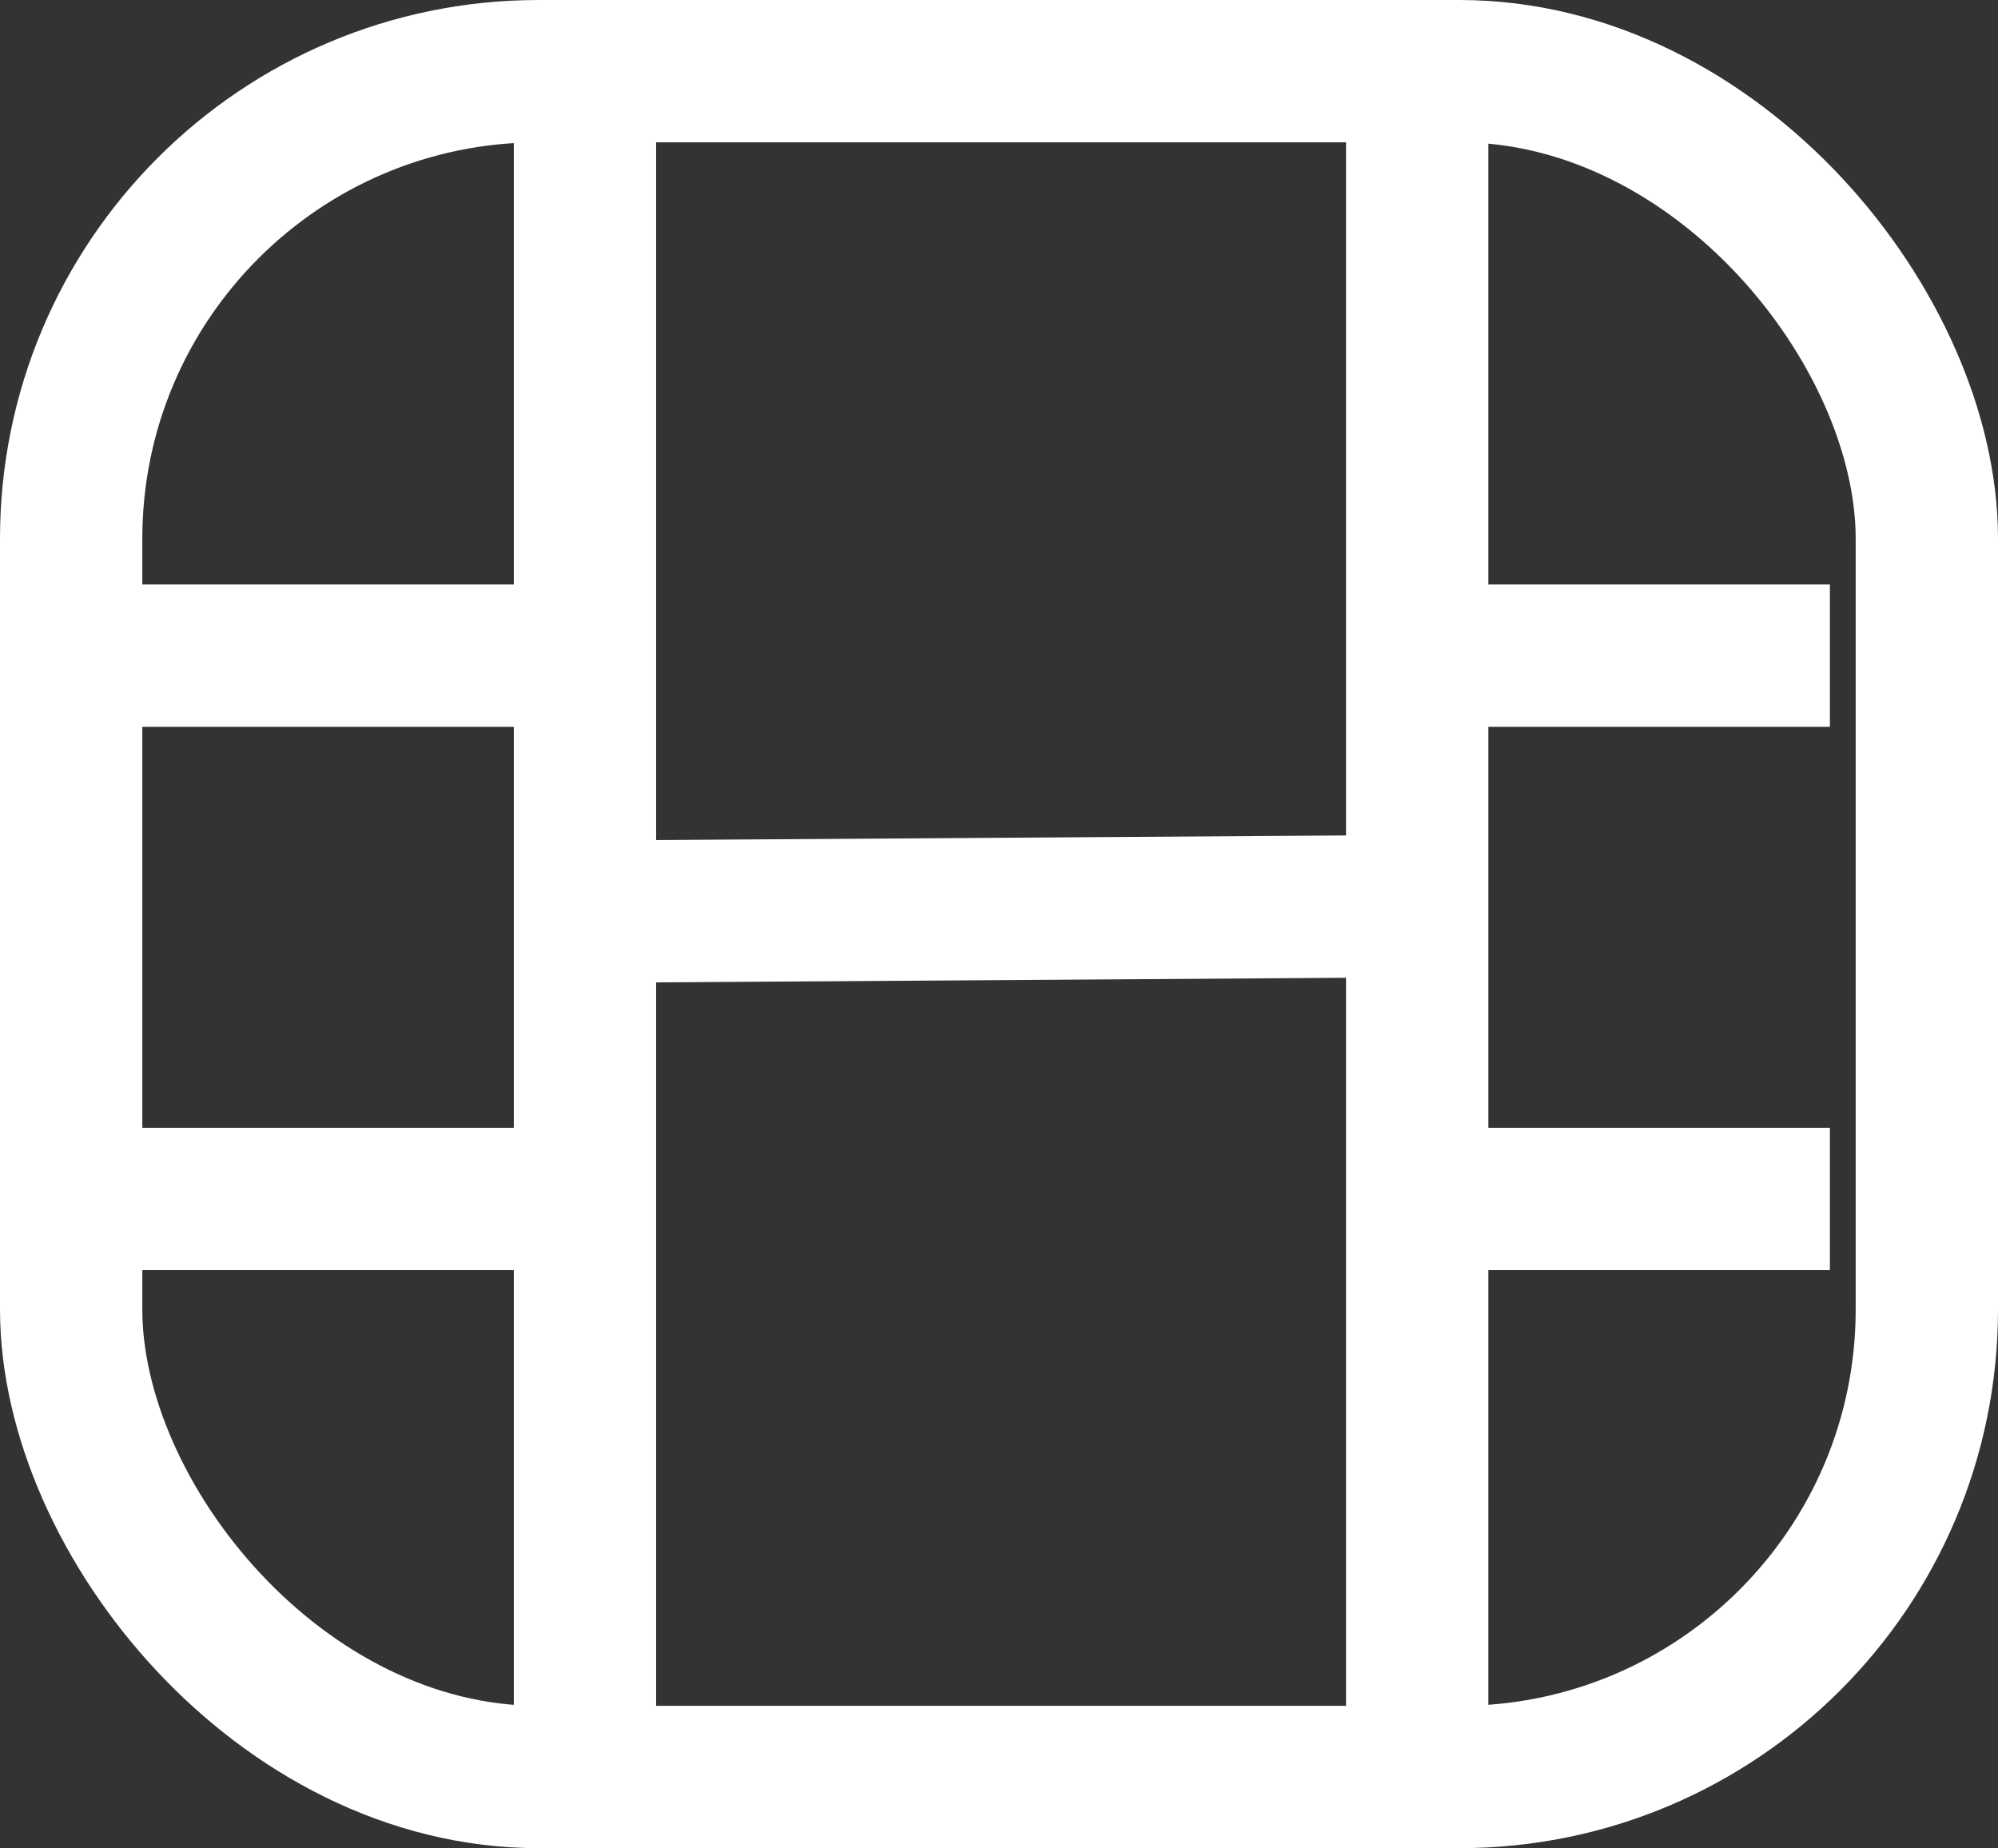
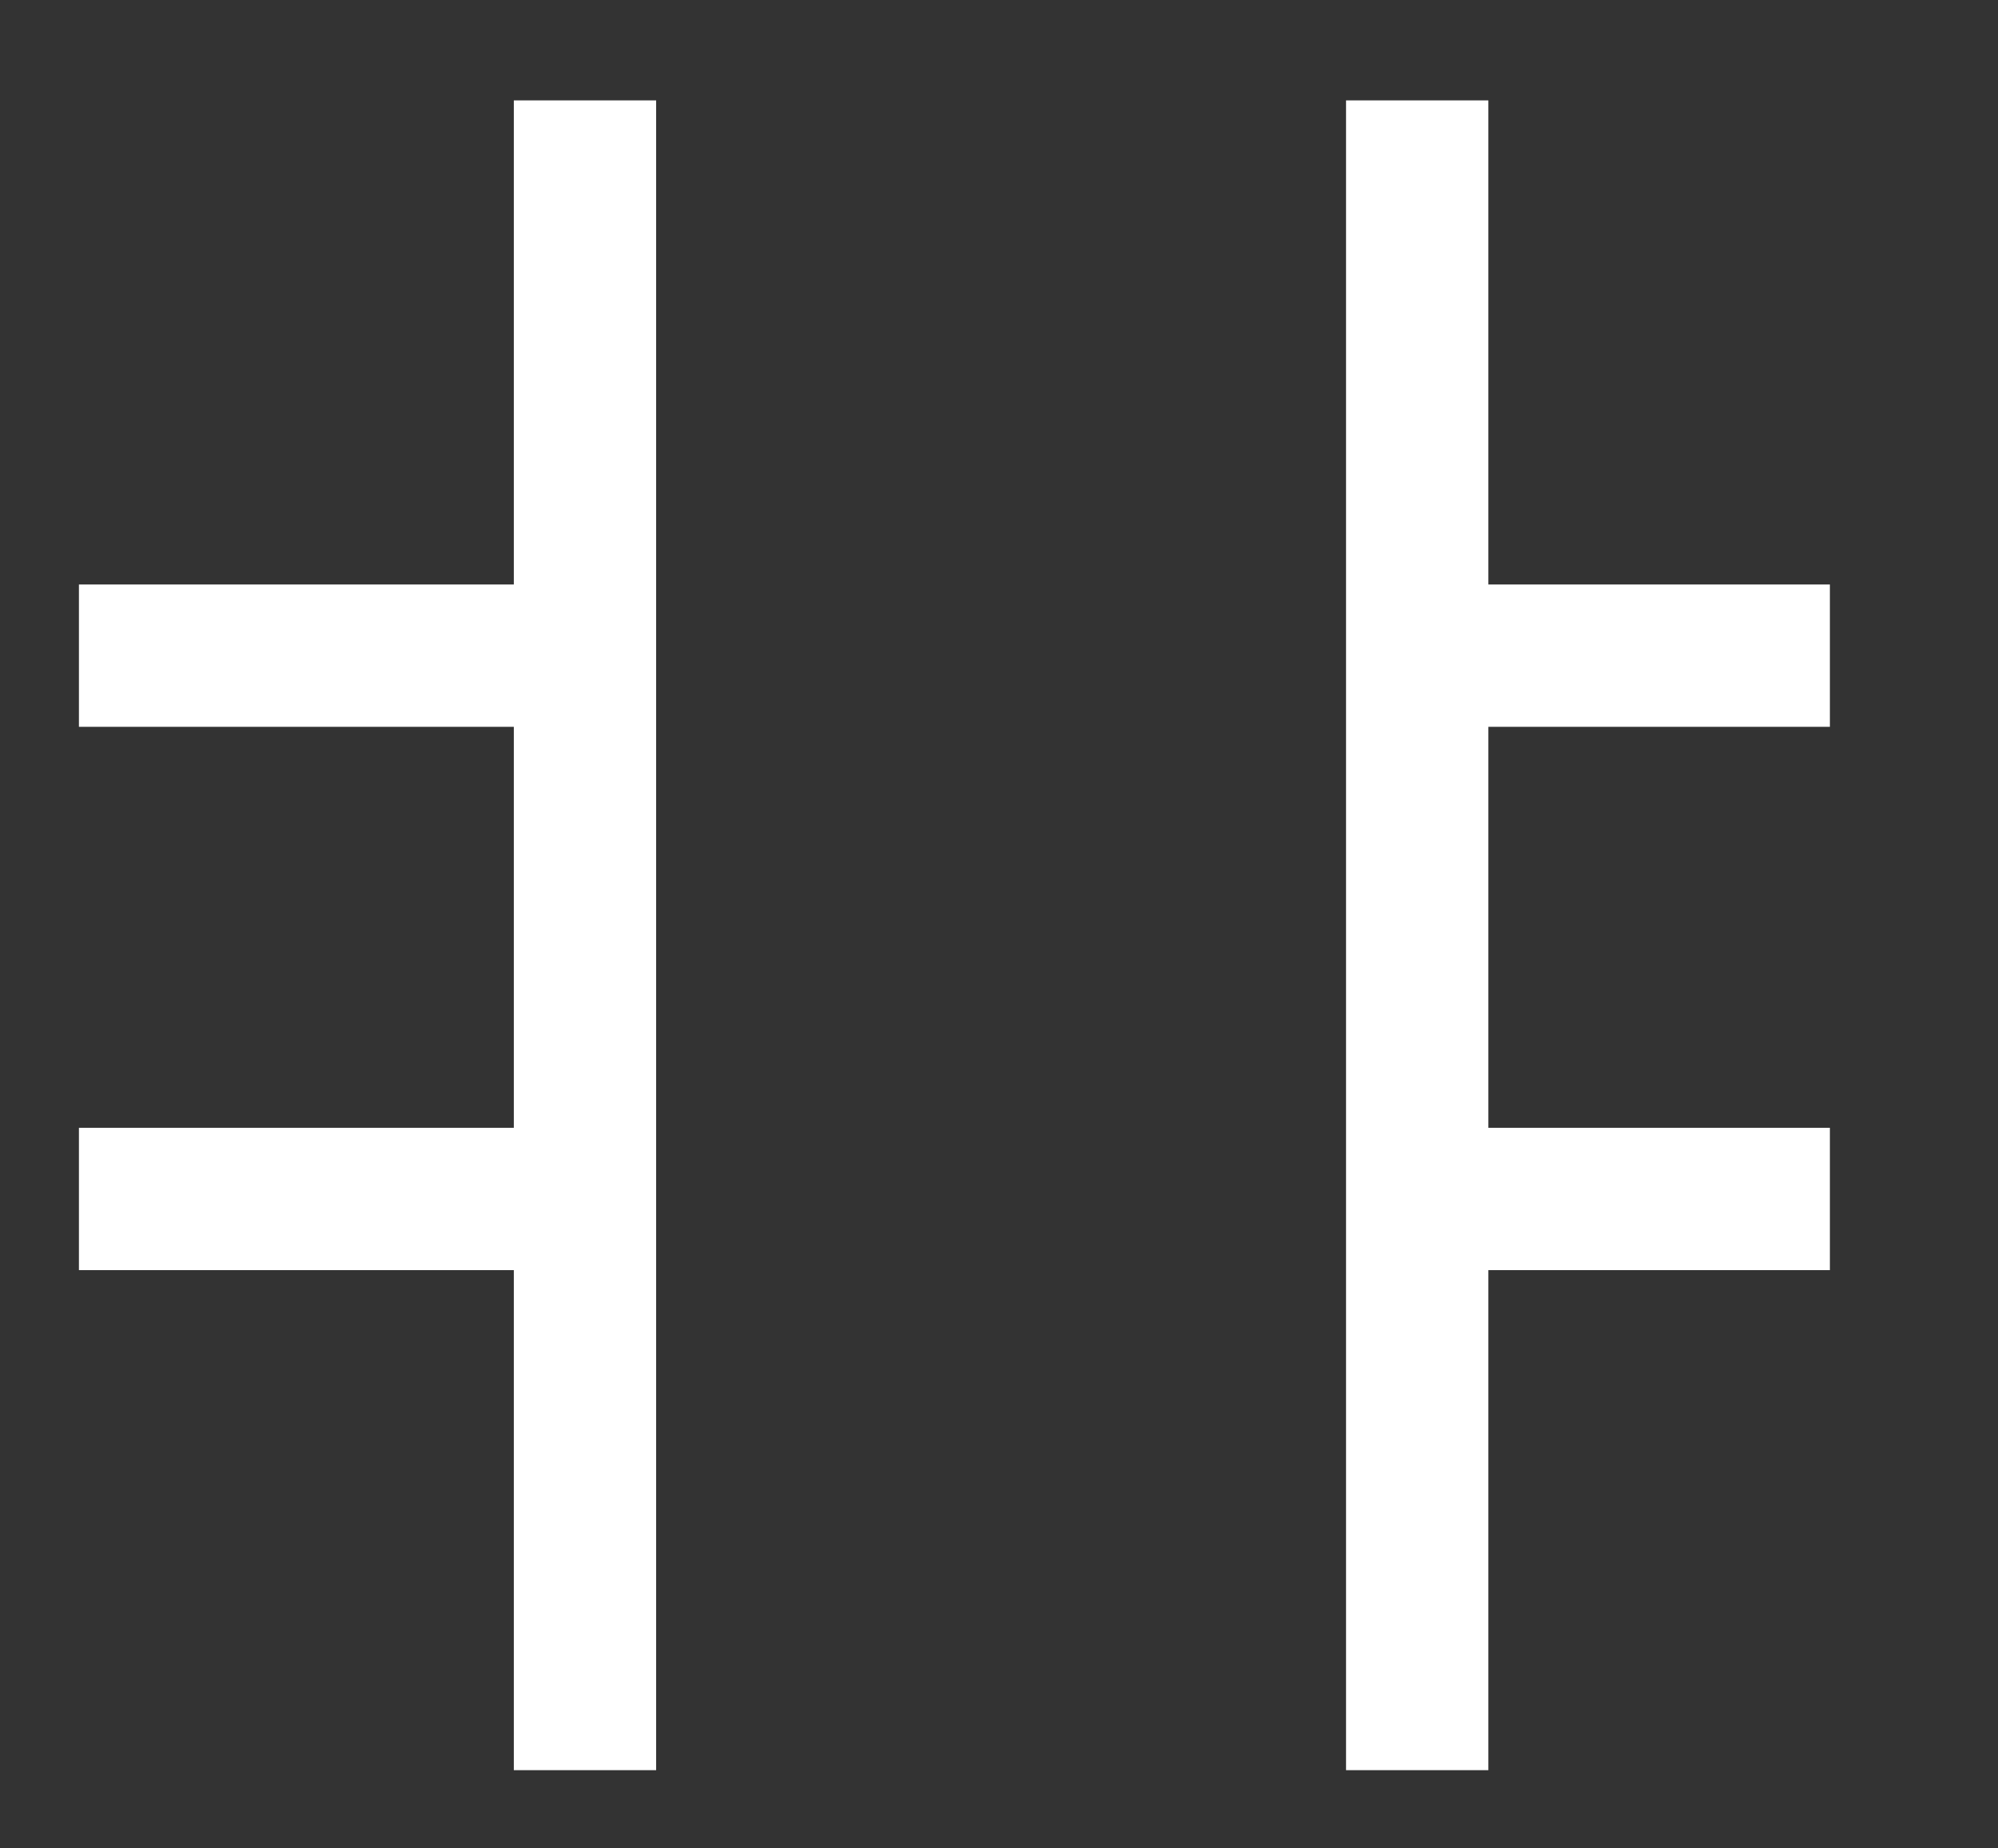
<svg xmlns="http://www.w3.org/2000/svg" xmlns:ns1="http://www.inkscape.org/namespaces/inkscape" xmlns:ns2="http://sodipodi.sourceforge.net/DTD/sodipodi-0.dtd" width="10.53mm" height="9.739mm" viewBox="0 0 10.53 9.739" version="1.1" id="svg1" xml:space="preserve" ns1:version="1.3.2 (091e20e, 2023-11-25, custom)" ns2:docname="Projekt graficzny.svg">
  <rect x="0" y="0" width="10.53" height="9.739" fill="#333333" stroke="none" />
  <ns2:namedview id="namedview1" pagecolor="#ffffff" bordercolor="#000000" borderopacity="0.25" ns1:showpageshadow="2" ns1:pageopacity="0.0" ns1:pagecheckerboard="0" ns1:deskcolor="#d1d1d1" ns1:document-units="mm" ns1:zoom="7.5187896" ns1:cx="3783.9202" ns1:cy="-42.892542" ns1:window-width="2880" ns1:window-height="1694" ns1:window-x="-11" ns1:window-y="-11" ns1:window-maximized="1" ns1:current-layer="layer1" showguides="false">
    <ns2:guide position="-38.937,-41.177" orientation="1,0" id="guide2" ns1:locked="false" />
    <ns2:guide position="413.574,-120.206" orientation="1,0" id="guide3" ns1:locked="false" />
    <ns2:guide position="-816.285,46.422" orientation="0,-1" id="guide216" ns1:locked="false" />
    <ns2:guide position="-820.373,26.087" orientation="0,-1" id="guide217" ns1:locked="false" />
    <ns2:guide position="-403.547,85.726" orientation="0,-1" id="guide218" ns1:locked="false" />
    <ns2:guide position="-796.943,217.097" orientation="0,-1" id="guide530" ns1:locked="false" />
    <ns2:guide position="-791.833,181.433" orientation="0,-1" id="guide531" ns1:locked="false" />
  </ns2:namedview>
  <defs id="defs1" />
  <g ns1:label="Warstwa 1" ns1:groupmode="layer" id="layer1" transform="translate(930.478,1192.855)">
-     <rect style="fill:none;fill-opacity:1;stroke:#ffffff;stroke-width:0.75;stroke-linecap:square;stroke-dasharray:none;stroke-opacity:1" id="rect1" width="9.78" height="8.989" x="-930.103" y="-1192.48" rx="2.464" ry="2.464" ns1:export-filename="..\..\icon-video.svg" ns1:export-xdpi="96" ns1:export-ydpi="96" />
    <path style="fill:none;fill-opacity:1;stroke:#ffffff;stroke-width:0.75;stroke-linecap:square;stroke-dasharray:none;stroke-opacity:1" d="m -927.395,-1191.951 v 8.049" id="path76" ns2:nodetypes="cc" />
    <path style="fill:none;fill-opacity:1;stroke:#ffffff;stroke-width:0.75;stroke-linecap:square;stroke-dasharray:none;stroke-opacity:1" d="m -929.687,-1189.4 h 2.185" id="path83" ns2:nodetypes="cc" />
    <path style="fill:none;fill-opacity:1;stroke:#ffffff;stroke-width:0.75;stroke-linecap:square;stroke-dasharray:none;stroke-opacity:1" d="m -922.378,-1189.4 h 1.169" id="path84" ns2:nodetypes="cc" />
    <path style="fill:none;fill-opacity:1;stroke:#ffffff;stroke-width:0.75;stroke-linecap:square;stroke-dasharray:none;stroke-opacity:1" d="m -929.687,-1186.537 h 2.185" id="path85" ns2:nodetypes="cc" />
    <path style="fill:none;fill-opacity:1;stroke:#ffffff;stroke-width:0.75;stroke-linecap:square;stroke-dasharray:none;stroke-opacity:1" d="m -922.378,-1186.537 h 1.169" id="path86" ns2:nodetypes="cc" />
    <path style="fill:none;fill-opacity:1;stroke:#ffffff;stroke-width:0.75;stroke-linecap:square;stroke-dasharray:none;stroke-opacity:1" d="m -923.009,-1191.951 v 8.049" id="path87" ns2:nodetypes="cc" />
-     <path style="fill:none;fill-opacity:1;stroke:#ffffff;stroke-width:0.75;stroke-linecap:square;stroke-dasharray:none;stroke-opacity:1" d="m -926.902,-1188.054 3.438,-0.023" id="path88" ns2:nodetypes="cc" />
  </g>
  <style id="style1">.B{fill:#c09300}.C{stroke:none}.D{stroke:#c09300}.E{stroke-linejoin:round}.F{stroke-width:5.448}</style>
  <style id="style1-9">.B{fill:#c09300}.C{stroke:none}.D{stroke:#c09300}.E{stroke-linejoin:round}.F{stroke-width:5.448}</style>
</svg>